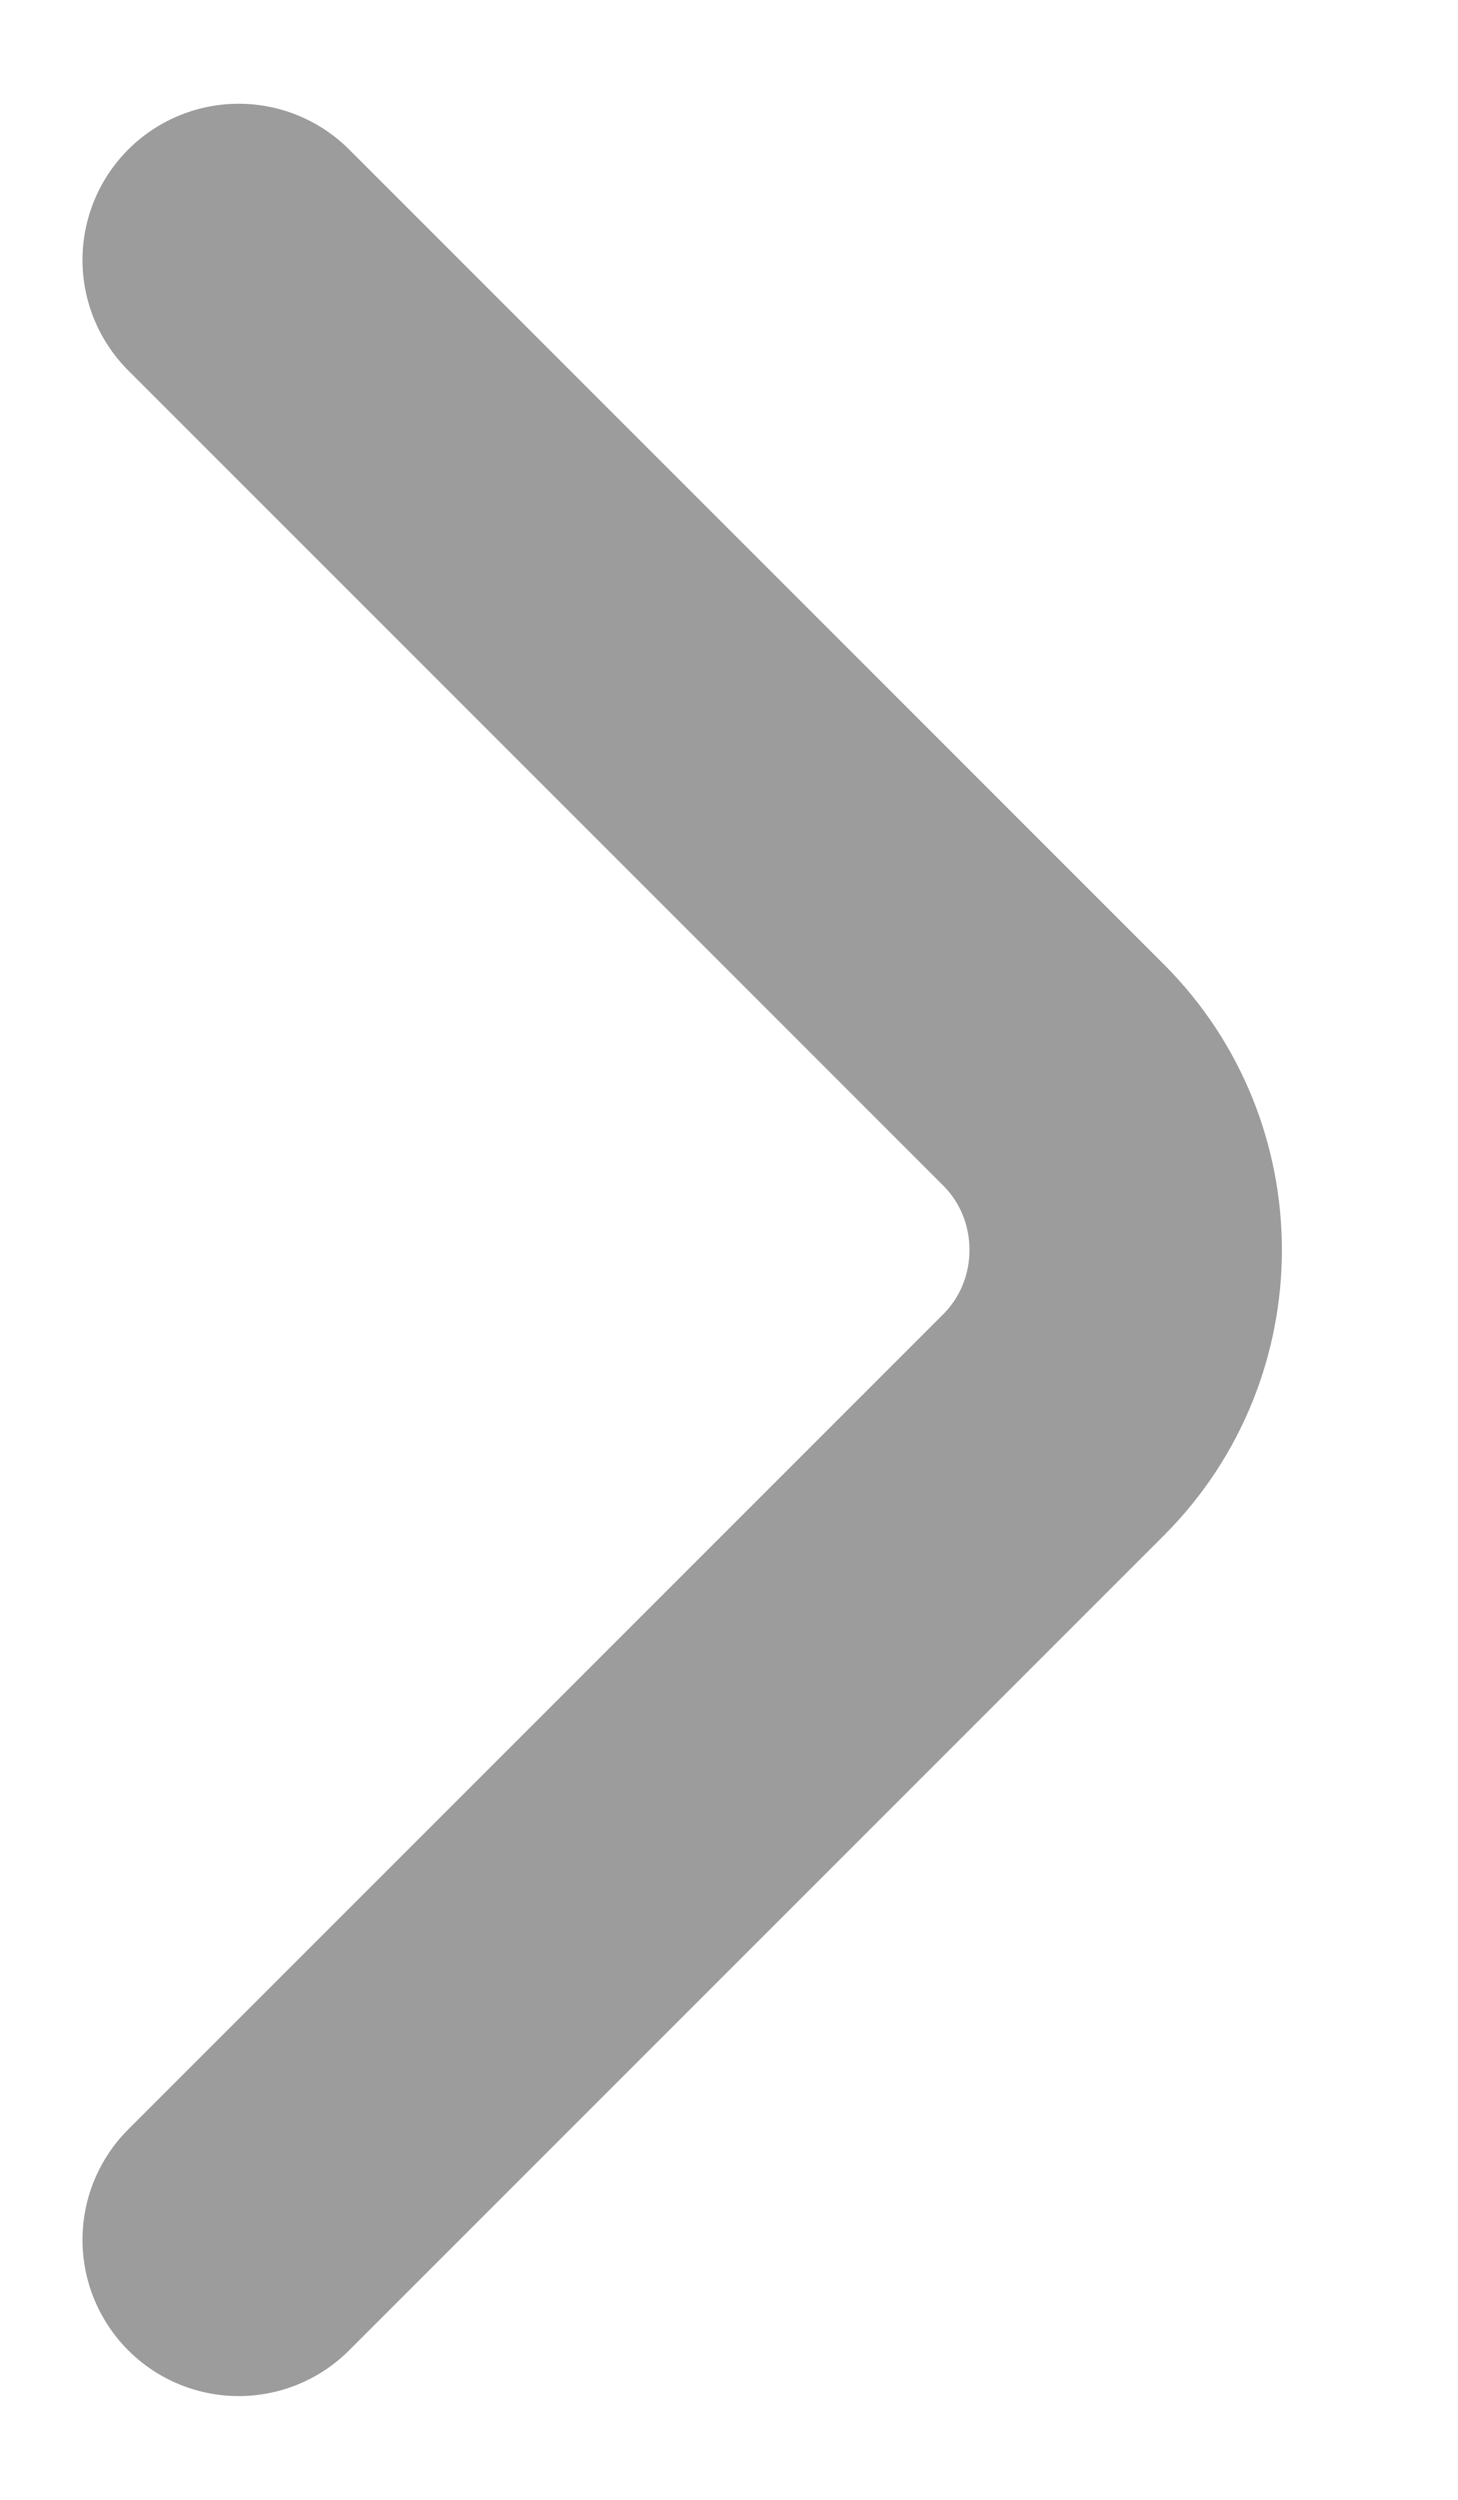
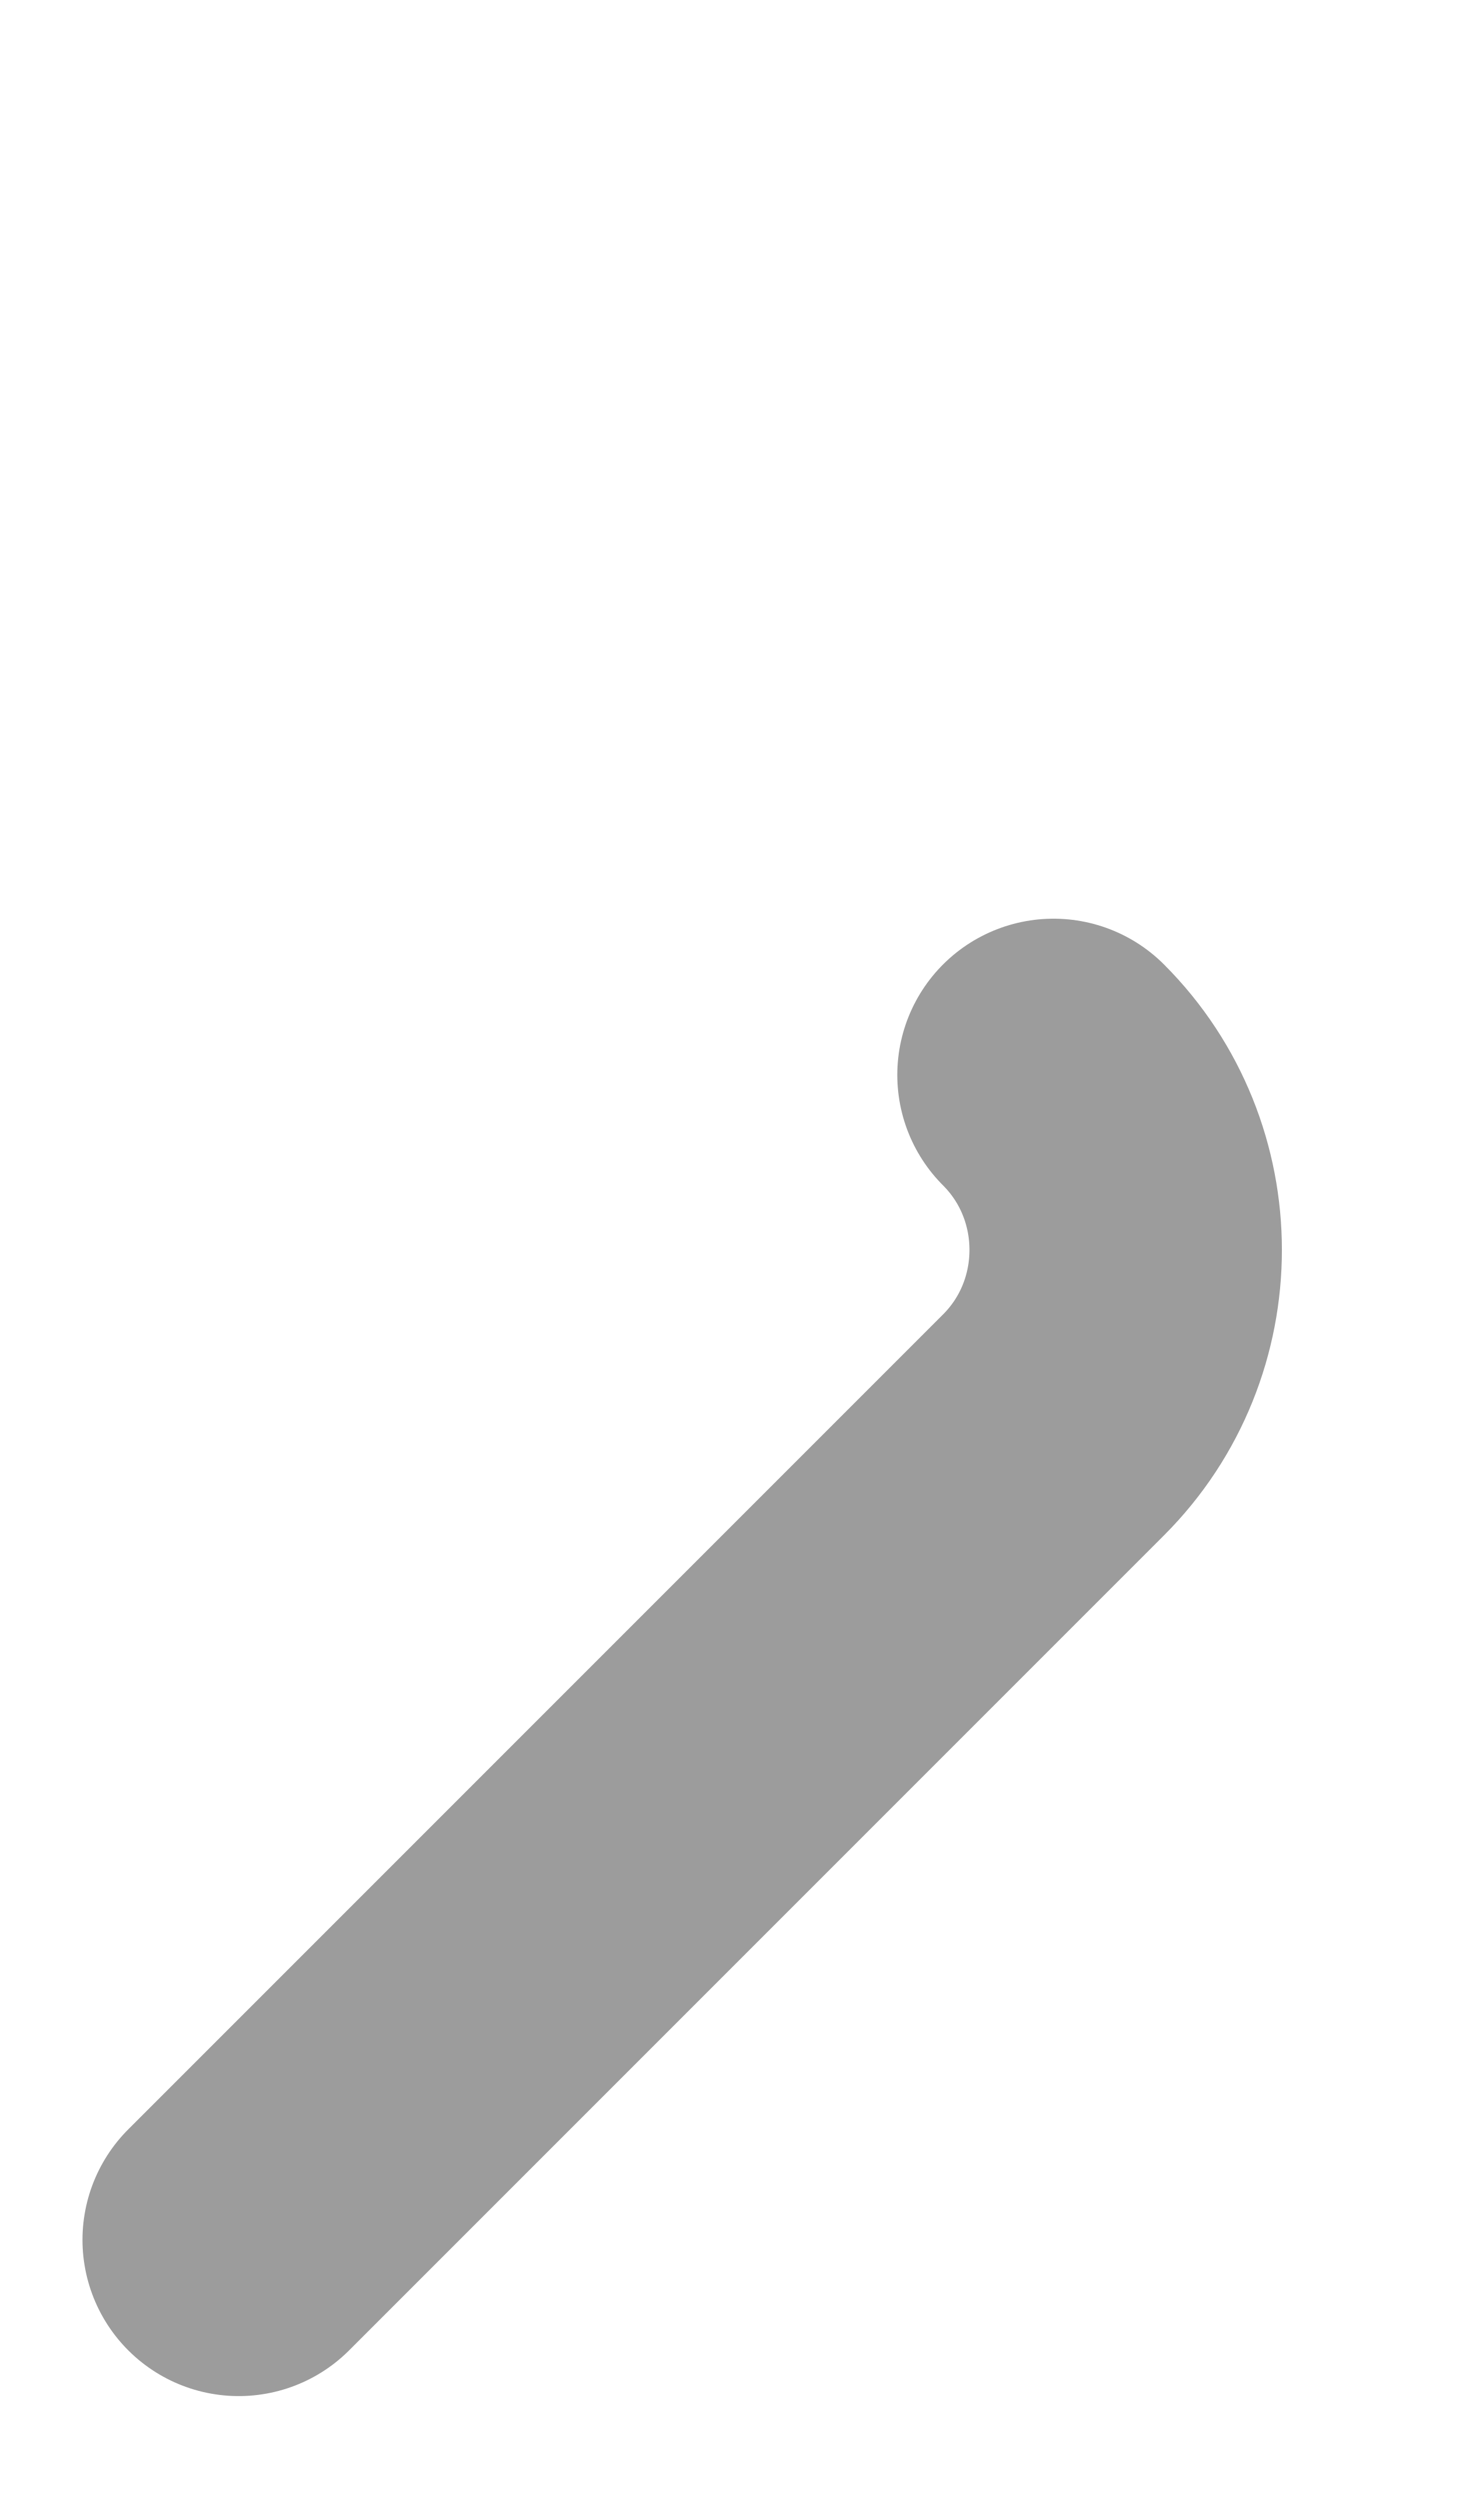
<svg xmlns="http://www.w3.org/2000/svg" width="7" height="12" viewBox="0 0 7 12" fill="none">
-   <path d="M1.146 10.752L5.058 6.84C5.52 6.378 5.52 5.622 5.058 5.16L1.146 1.248" stroke="#9C9C9C" stroke-width="1.5" stroke-miterlimit="10" stroke-linecap="round" stroke-linejoin="round" />
+   <path d="M1.146 10.752L5.058 6.84C5.52 6.378 5.52 5.622 5.058 5.16" stroke="#9C9C9C" stroke-width="1.5" stroke-miterlimit="10" stroke-linecap="round" stroke-linejoin="round" />
</svg>